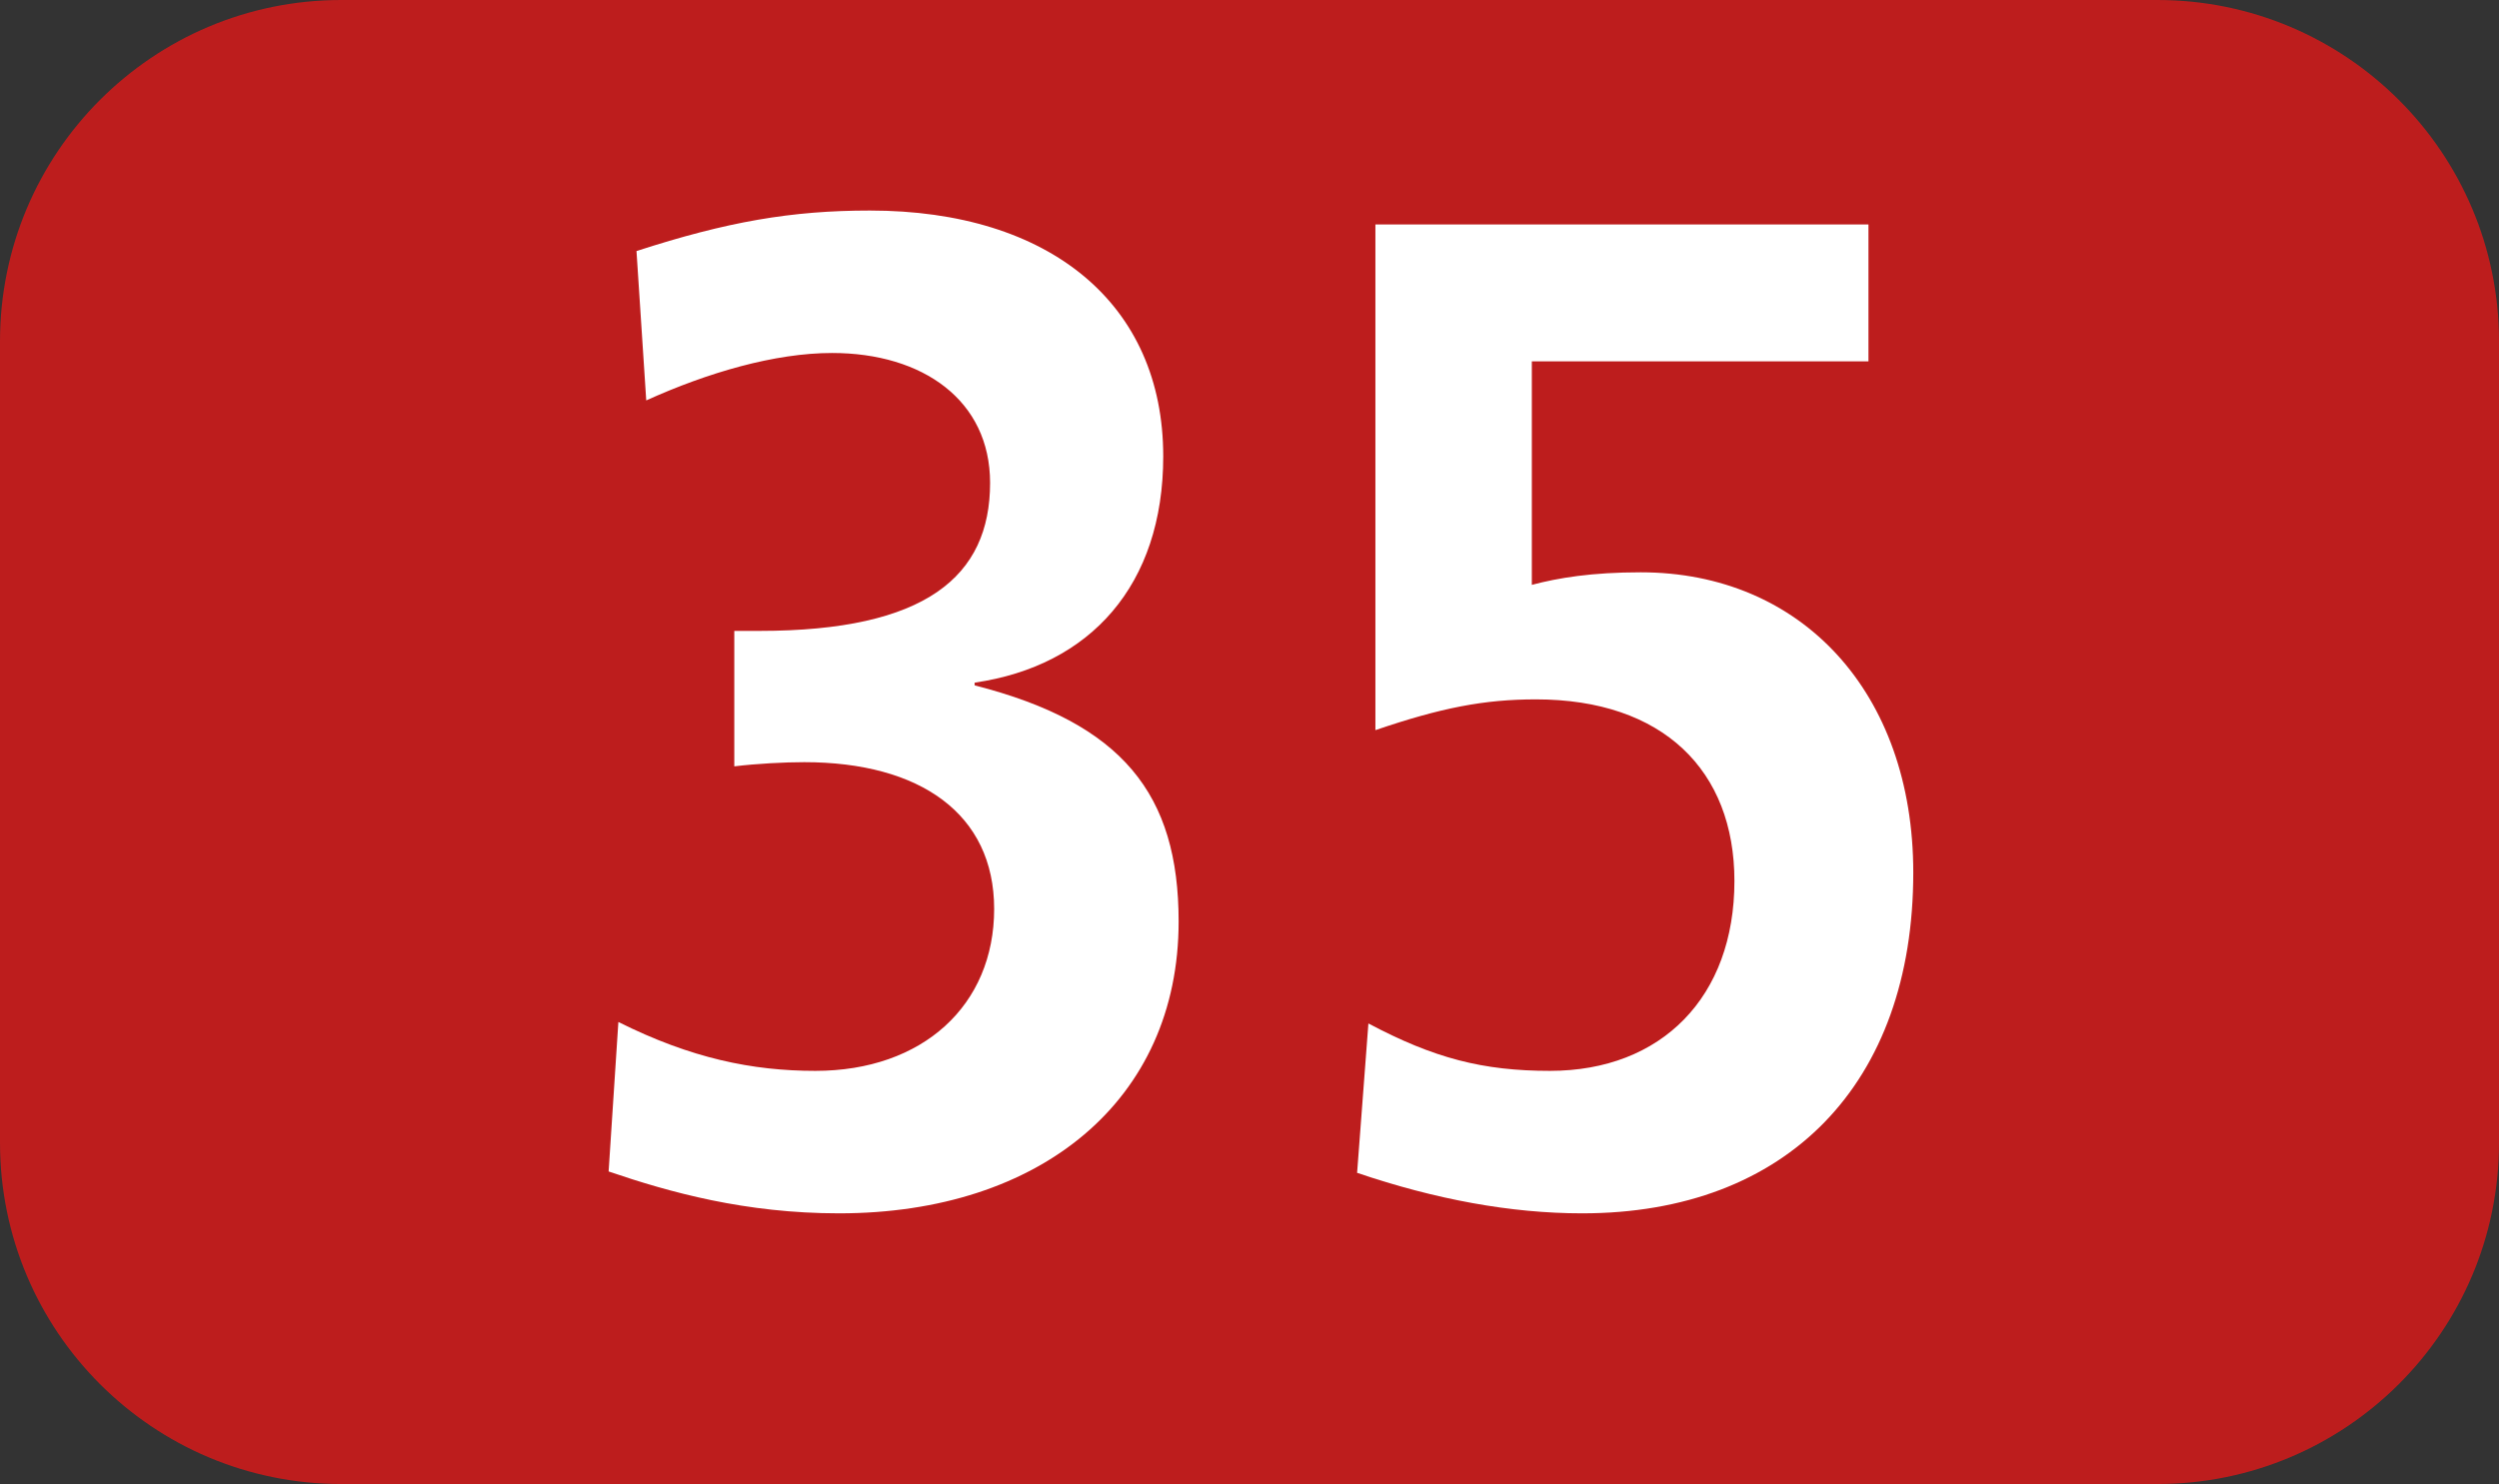
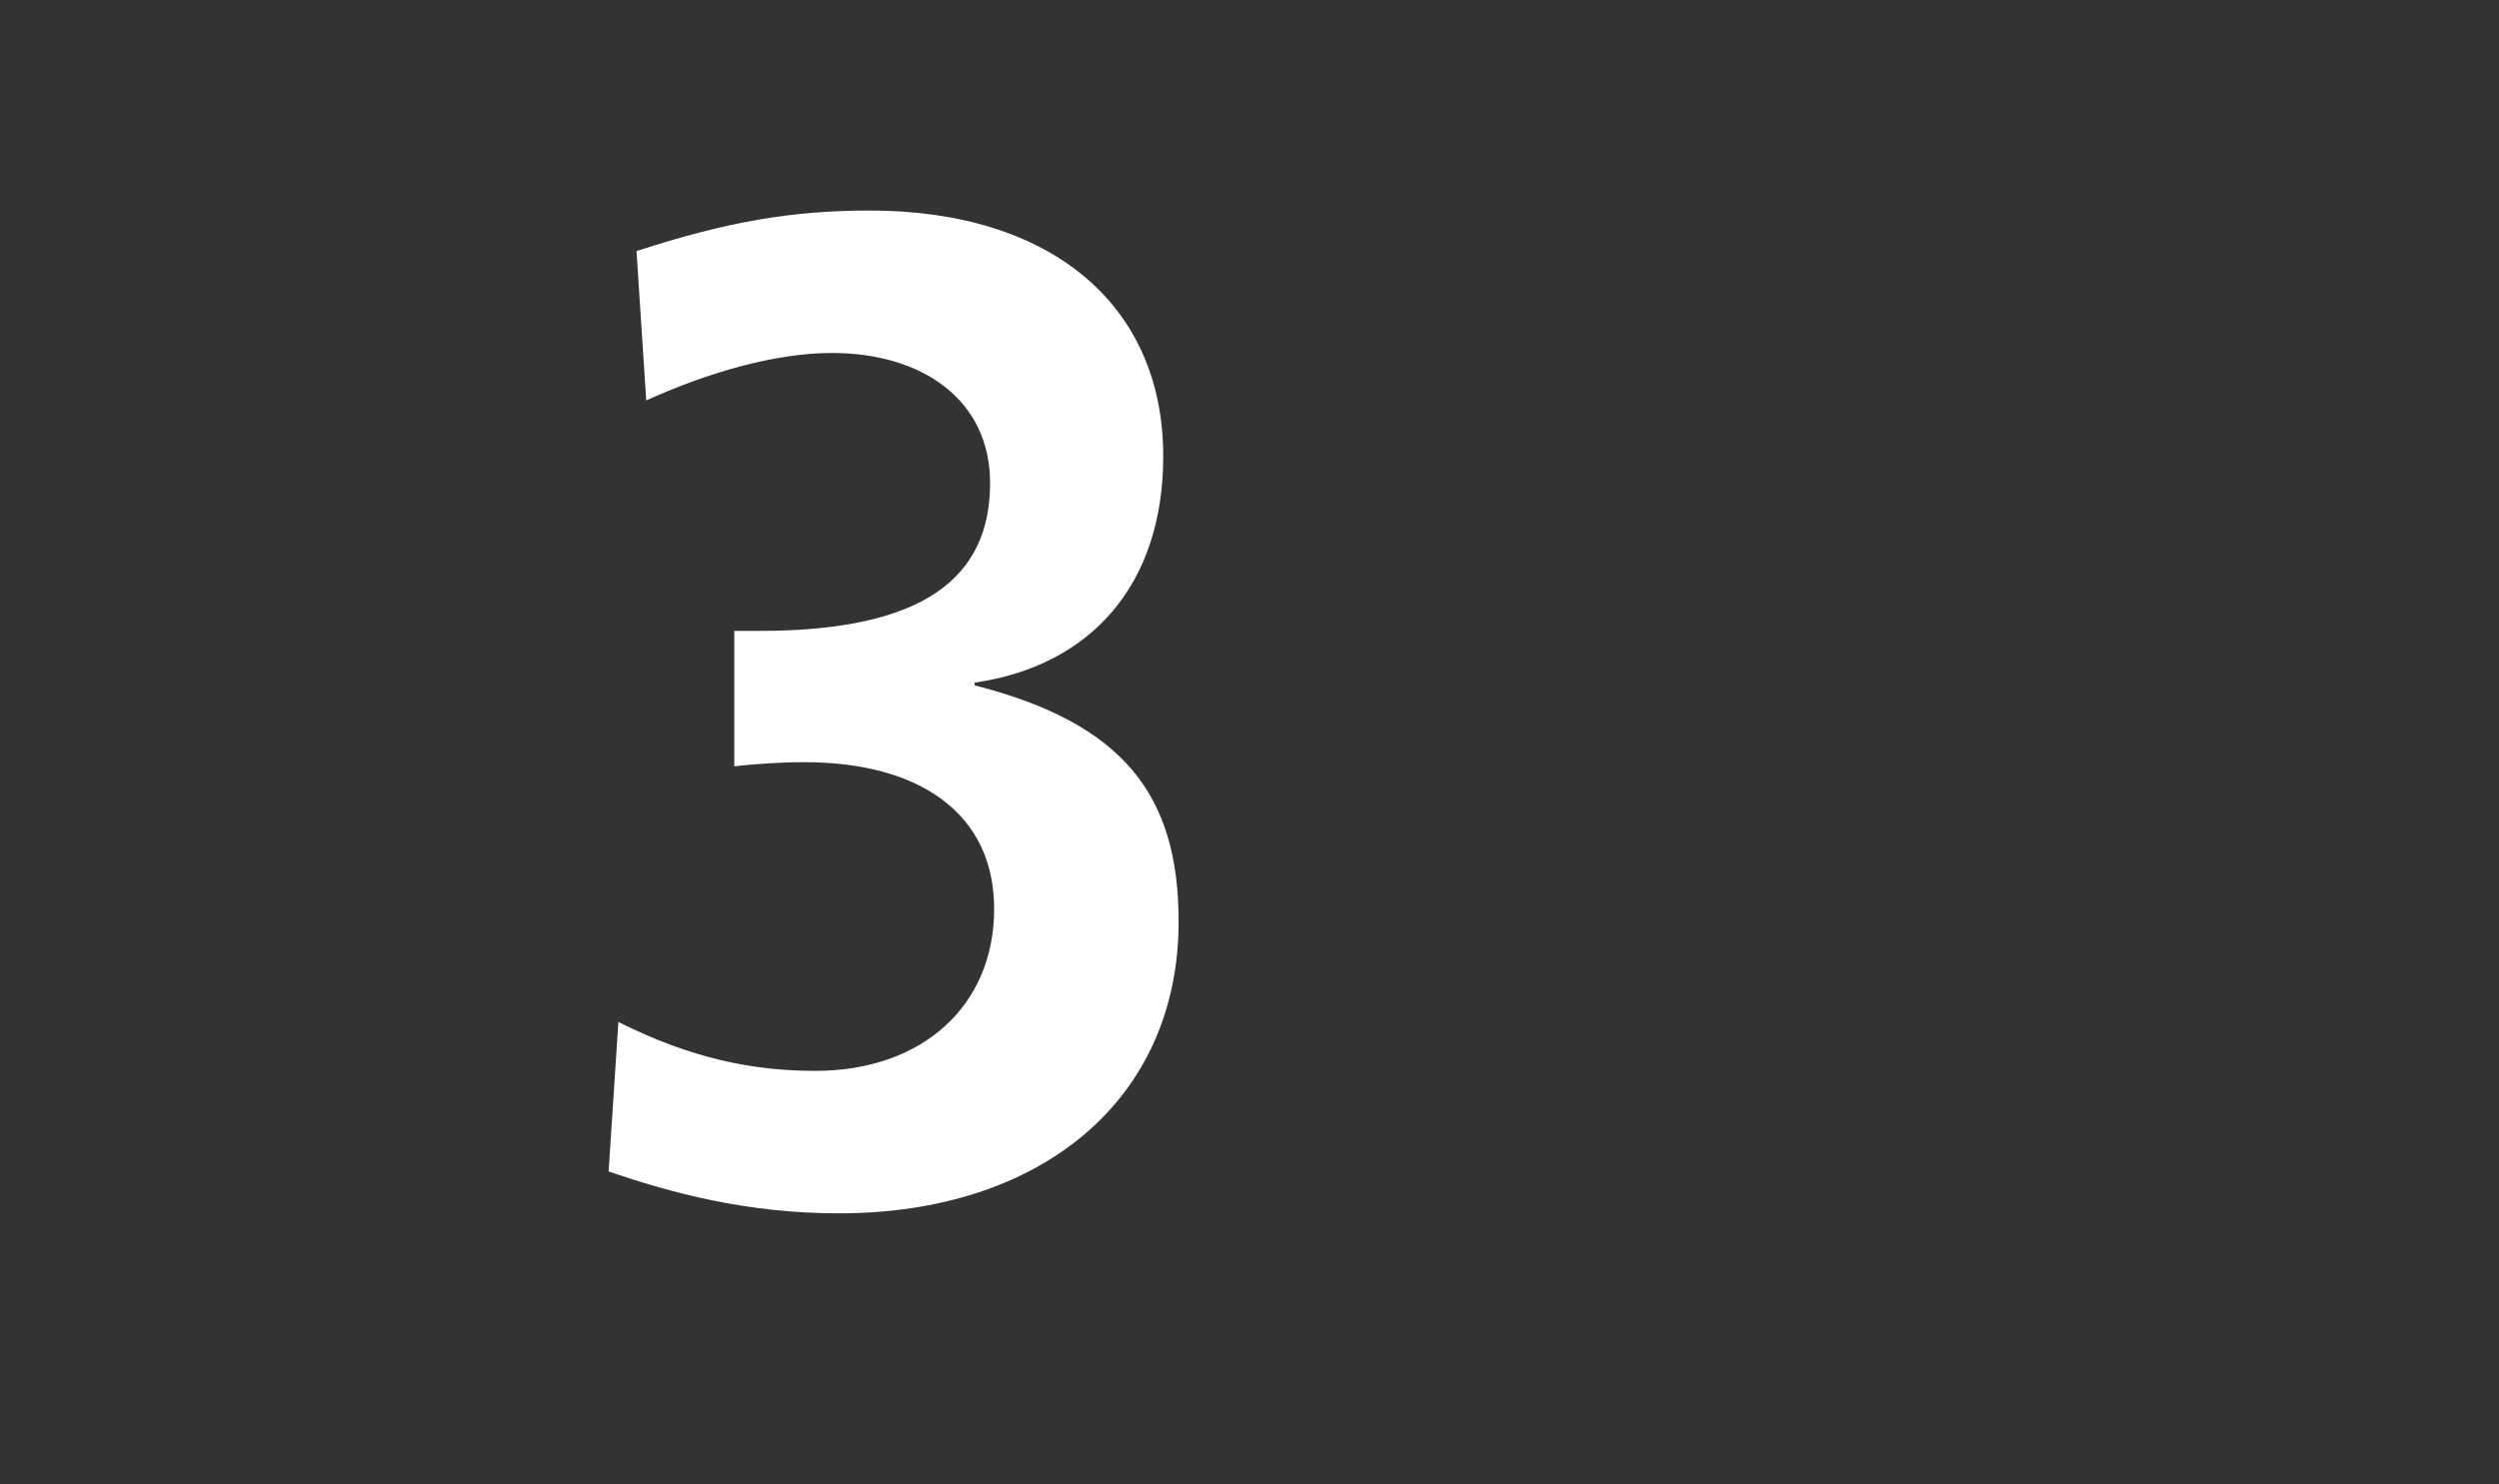
<svg xmlns="http://www.w3.org/2000/svg" id="uuid-6a48e211-bef0-494e-a4b6-b2c0898f2273" viewBox="0 0 127.15 75.529">
  <rect x="0" y="0" width="127.15" height="75.529" fill="#333333" stroke="none" />
  <defs>
    <style>.uuid-0caa3bea-3b33-41e6-a169-c83671311829{fill:#fff;}.uuid-0bef0de2-6b2b-445e-a818-48647f479ef2{fill:#bd1d1d;fill-rule:evenodd;}</style>
  </defs>
  <g id="uuid-a8cd1319-85e2-47f0-8b91-33f453f7bf0c">
    <g>
-       <path class="uuid-0bef0de2-6b2b-445e-a818-48647f479ef2" d="M0,17.371C0,7.777,7.772,0,17.366,0H109.765c9.595,0,17.386,7.777,17.386,17.371V58.158c0,9.595-7.791,17.37-17.386,17.37H17.366c-9.595,0-17.366-7.776-17.366-17.37V17.371Z" />
      <g>
        <path class="uuid-0caa3bea-3b33-41e6-a169-c83671311829" d="M31.463,52.013c3.697,1.849,6.819,2.488,10.021,2.488,5.471,0,9.099-3.34,9.099-8.242,0-4.837-3.767-7.469-9.664-7.469-1.001,0-2.418,.074-3.558,.213v-6.894h1.279c8.465,0,11.736-2.77,11.736-7.533,0-4.198-3.42-6.611-8.039-6.611-2.914,0-6.324,.996-9.456,2.414l-.496-7.602c4.619-1.497,7.89-2.062,11.874-2.062,9.168,0,14.927,4.763,14.927,12.509,0,6.542-3.697,10.665-9.595,11.518v.139c7.533,1.923,10.378,5.546,10.378,12.018,0,9.099-7.037,14.853-17.276,14.853-4.768,0-8.604-1.066-11.726-2.131l.496-7.607Z" />
-         <path class="uuid-0caa3bea-3b33-41e6-a169-c83671311829" d="M69.623,52.087c3.34,1.774,5.828,2.414,9.238,2.414,5.689,0,9.387-3.767,9.387-9.664,0-5.62-3.628-9.243-10.1-9.243-2.627,0-4.827,.426-8.167,1.566V11.424h25.087v6.968h-17.128v11.374c1.348-.357,3.053-.639,5.541-.639,8.177,0,13.867,6.111,13.867,15.284,0,10.73-6.403,17.341-16.85,17.341-3.628,0-7.464-.709-11.448-2.062l.575-7.602Z" />
      </g>
    </g>
  </g>
</svg>